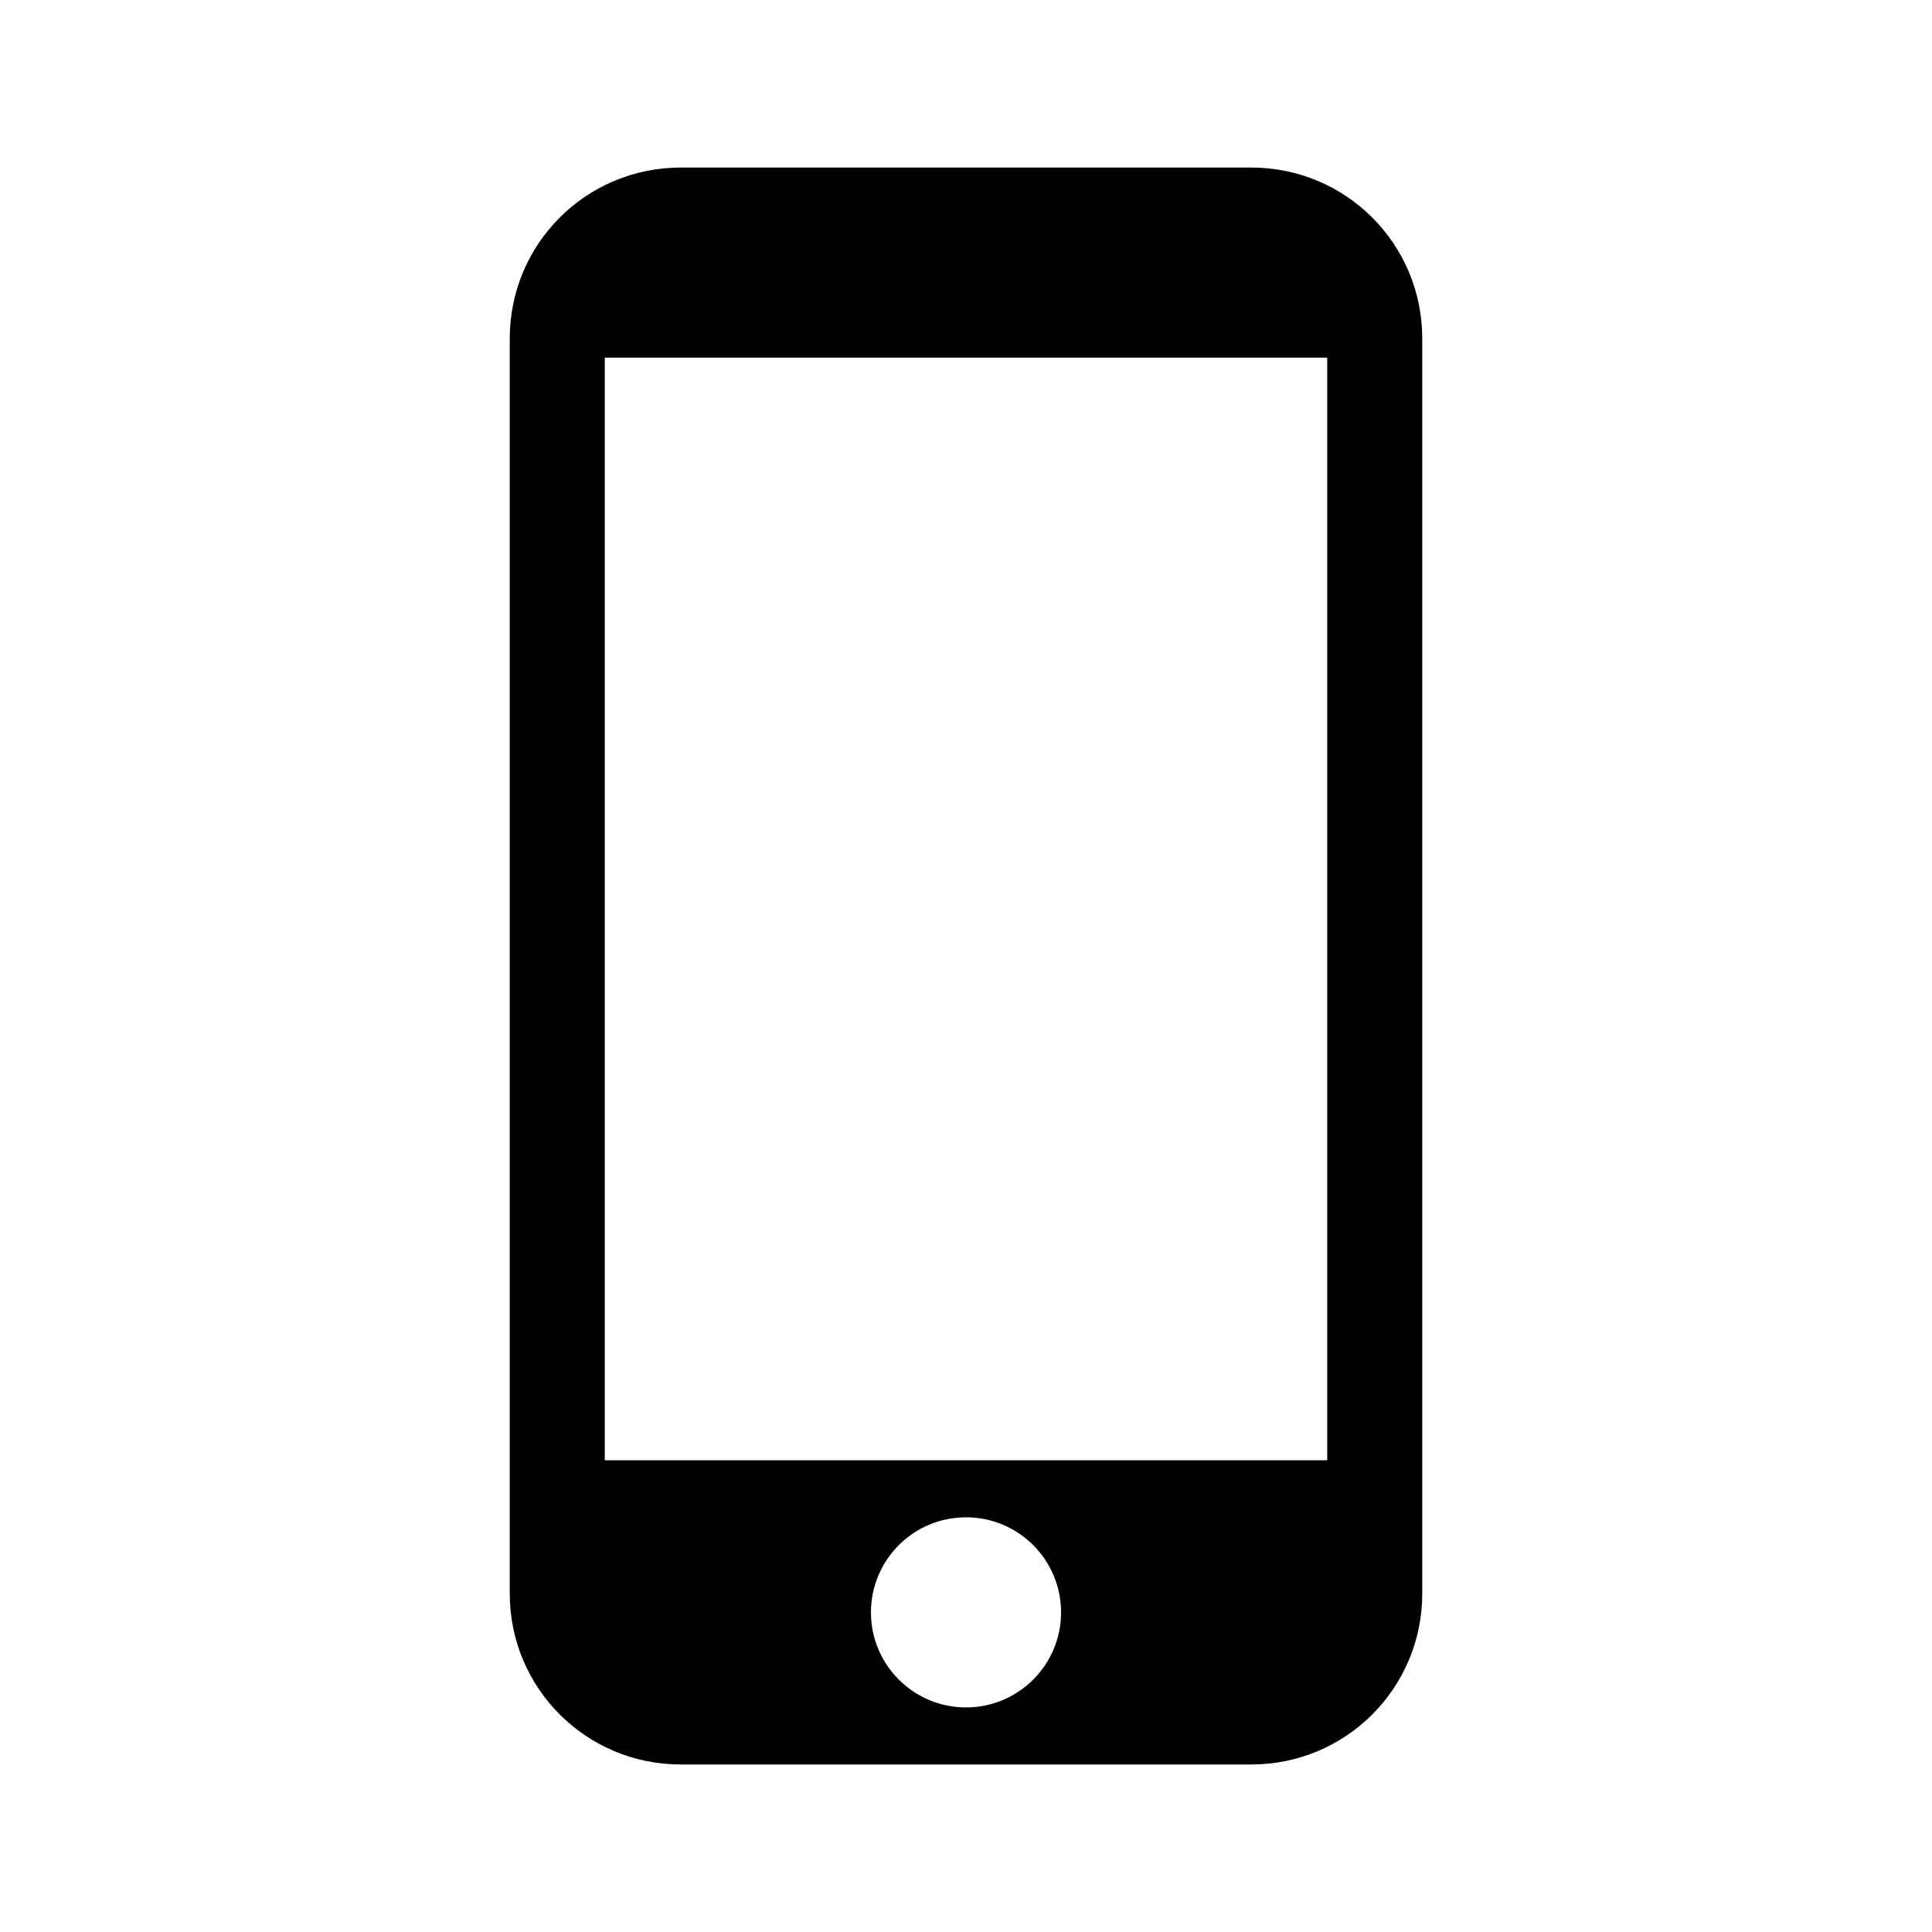
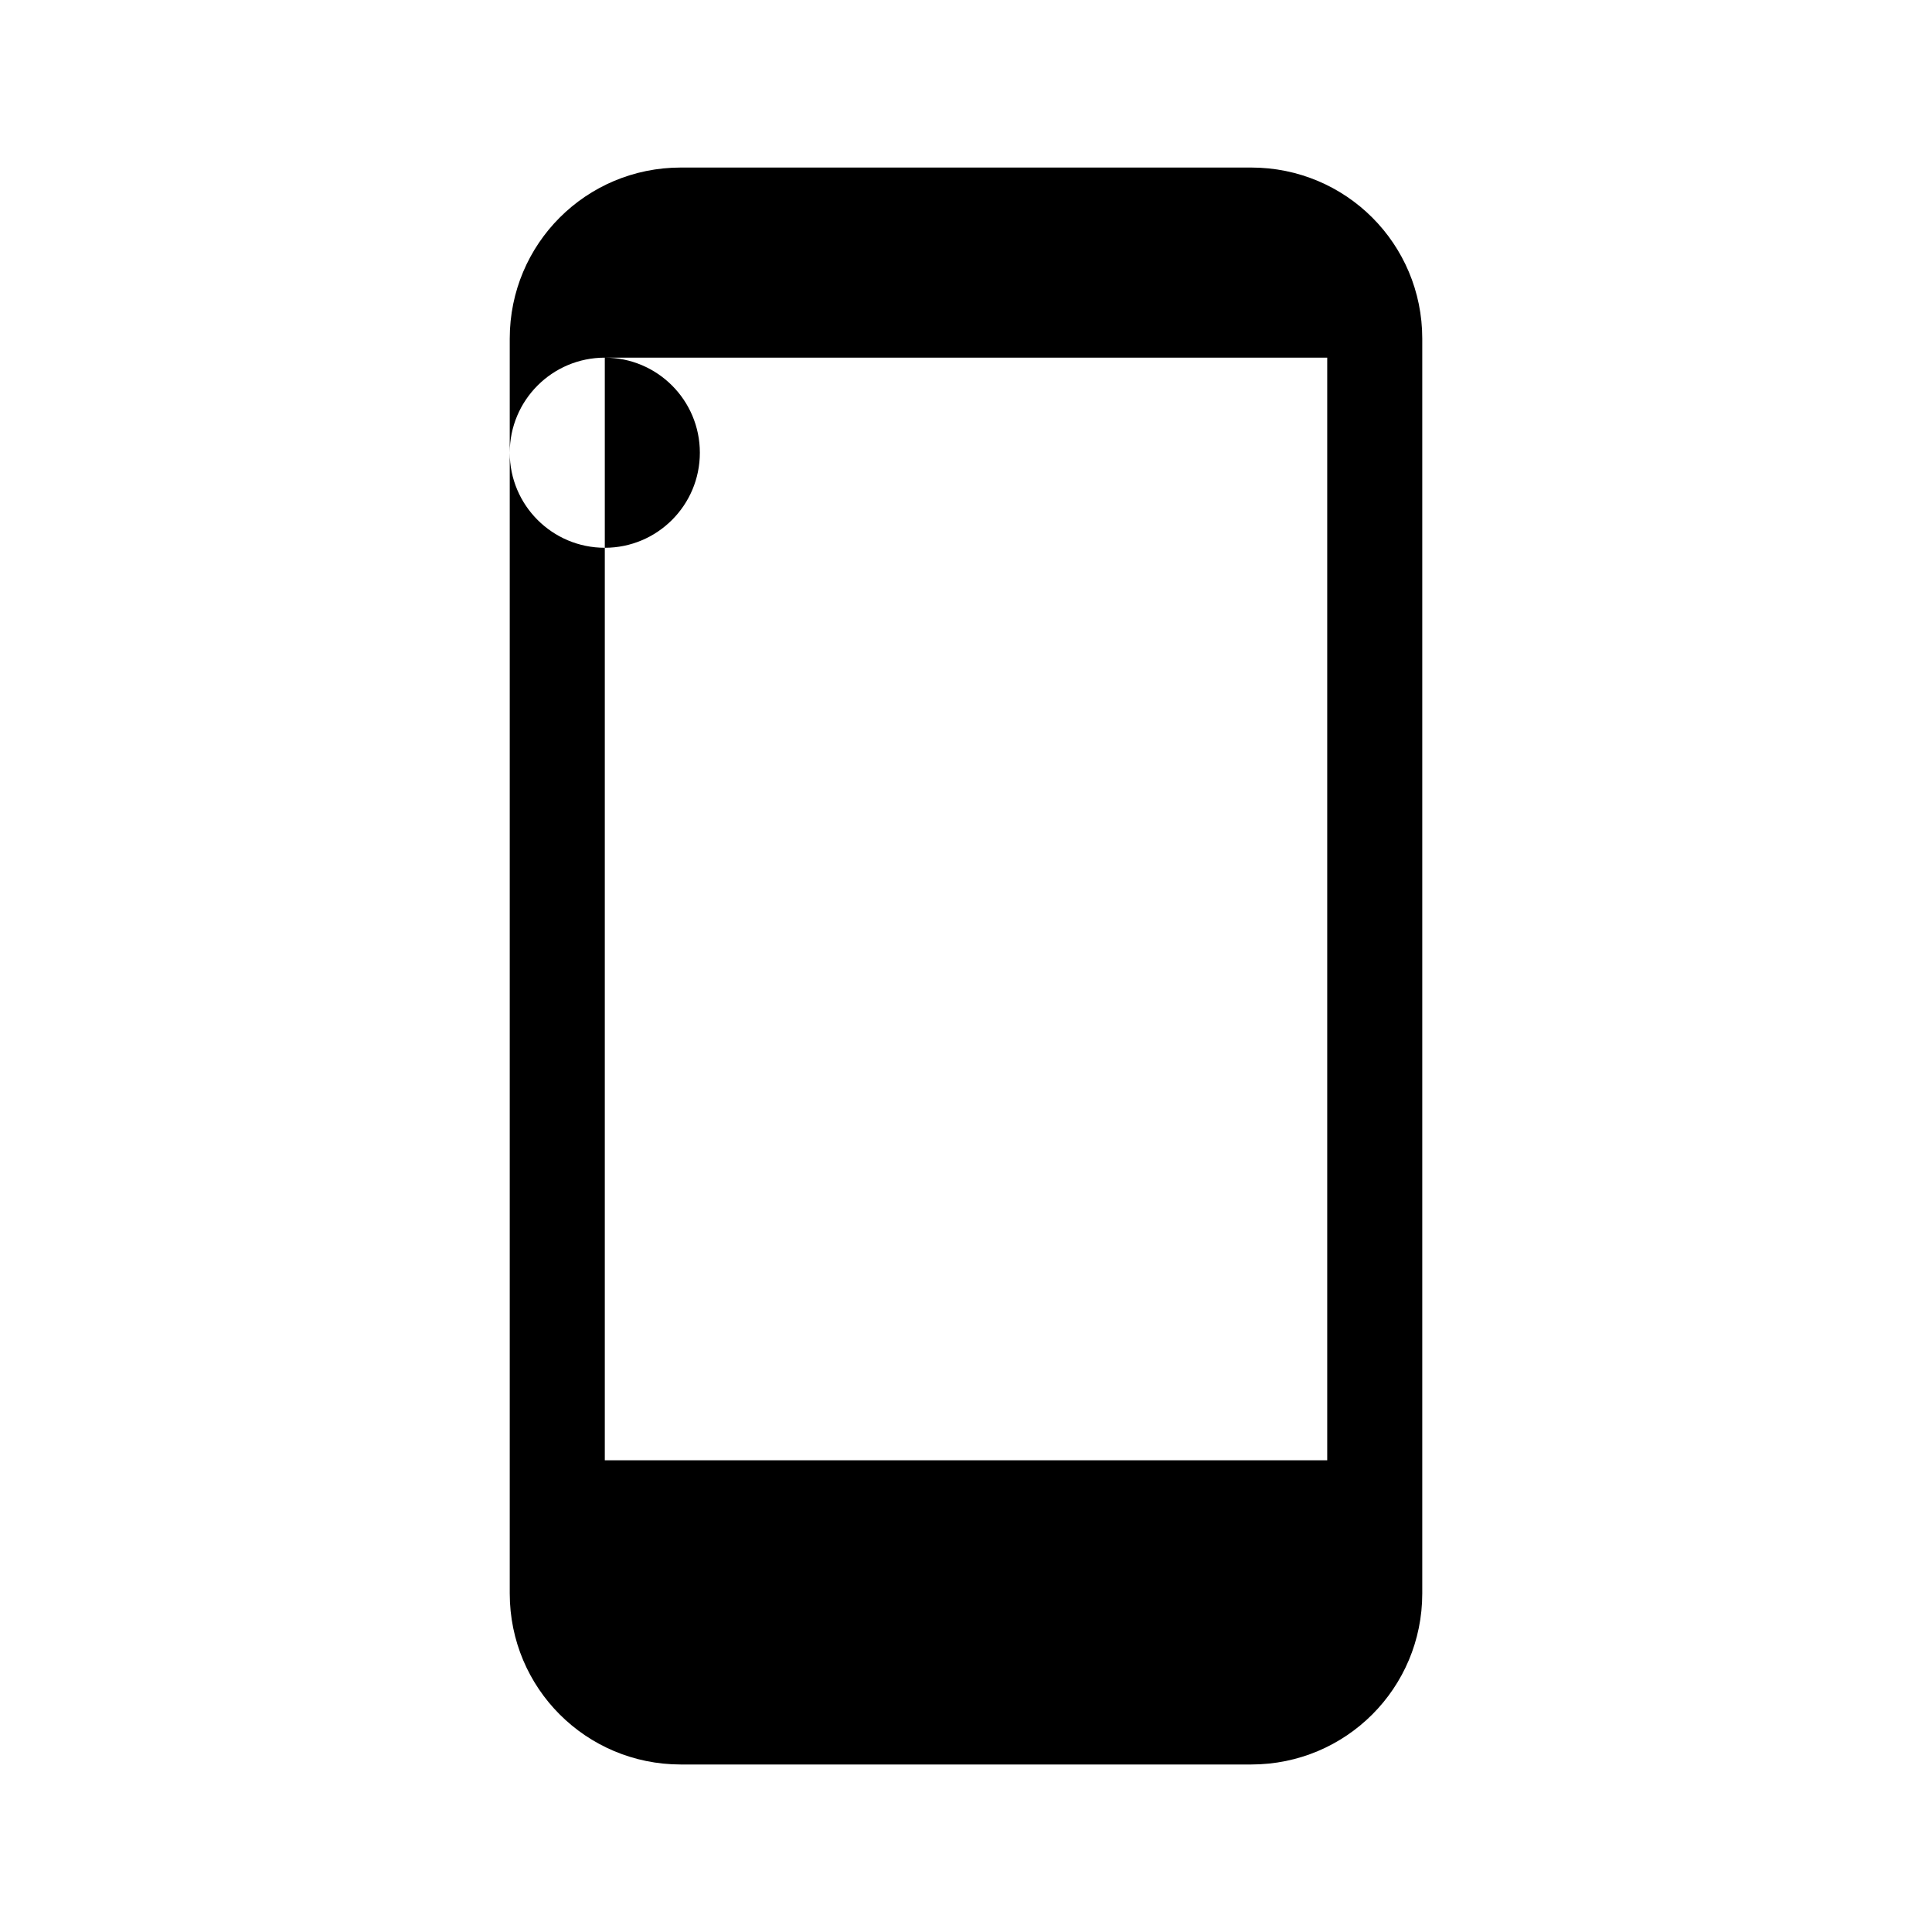
<svg xmlns="http://www.w3.org/2000/svg" fill="#000000" width="800px" height="800px" version="1.1" viewBox="144 144 512 512">
-   <path d="m324.43 188.4c-25.121 0-45.344 20.223-45.344 45.344v332.52c0 25.121 20.223 45.344 45.344 45.344h151.14c25.121 0 45.344-20.223 45.344-45.344v-332.52c0-25.121-20.223-45.344-45.344-45.344zm-20.152 50.383h191.45v292.21h-191.45zm95.723 307.32c13.914 0 25.191 11.277 25.191 25.191s-11.277 25.191-25.191 25.191c-13.914 0-25.191-11.277-25.191-25.191s11.277-25.191 25.191-25.191z" />
+   <path d="m324.43 188.4c-25.121 0-45.344 20.223-45.344 45.344v332.52c0 25.121 20.223 45.344 45.344 45.344h151.14c25.121 0 45.344-20.223 45.344-45.344v-332.52c0-25.121-20.223-45.344-45.344-45.344zm-20.152 50.383h191.45v292.21h-191.45zc13.914 0 25.191 11.277 25.191 25.191s-11.277 25.191-25.191 25.191c-13.914 0-25.191-11.277-25.191-25.191s11.277-25.191 25.191-25.191z" />
</svg>